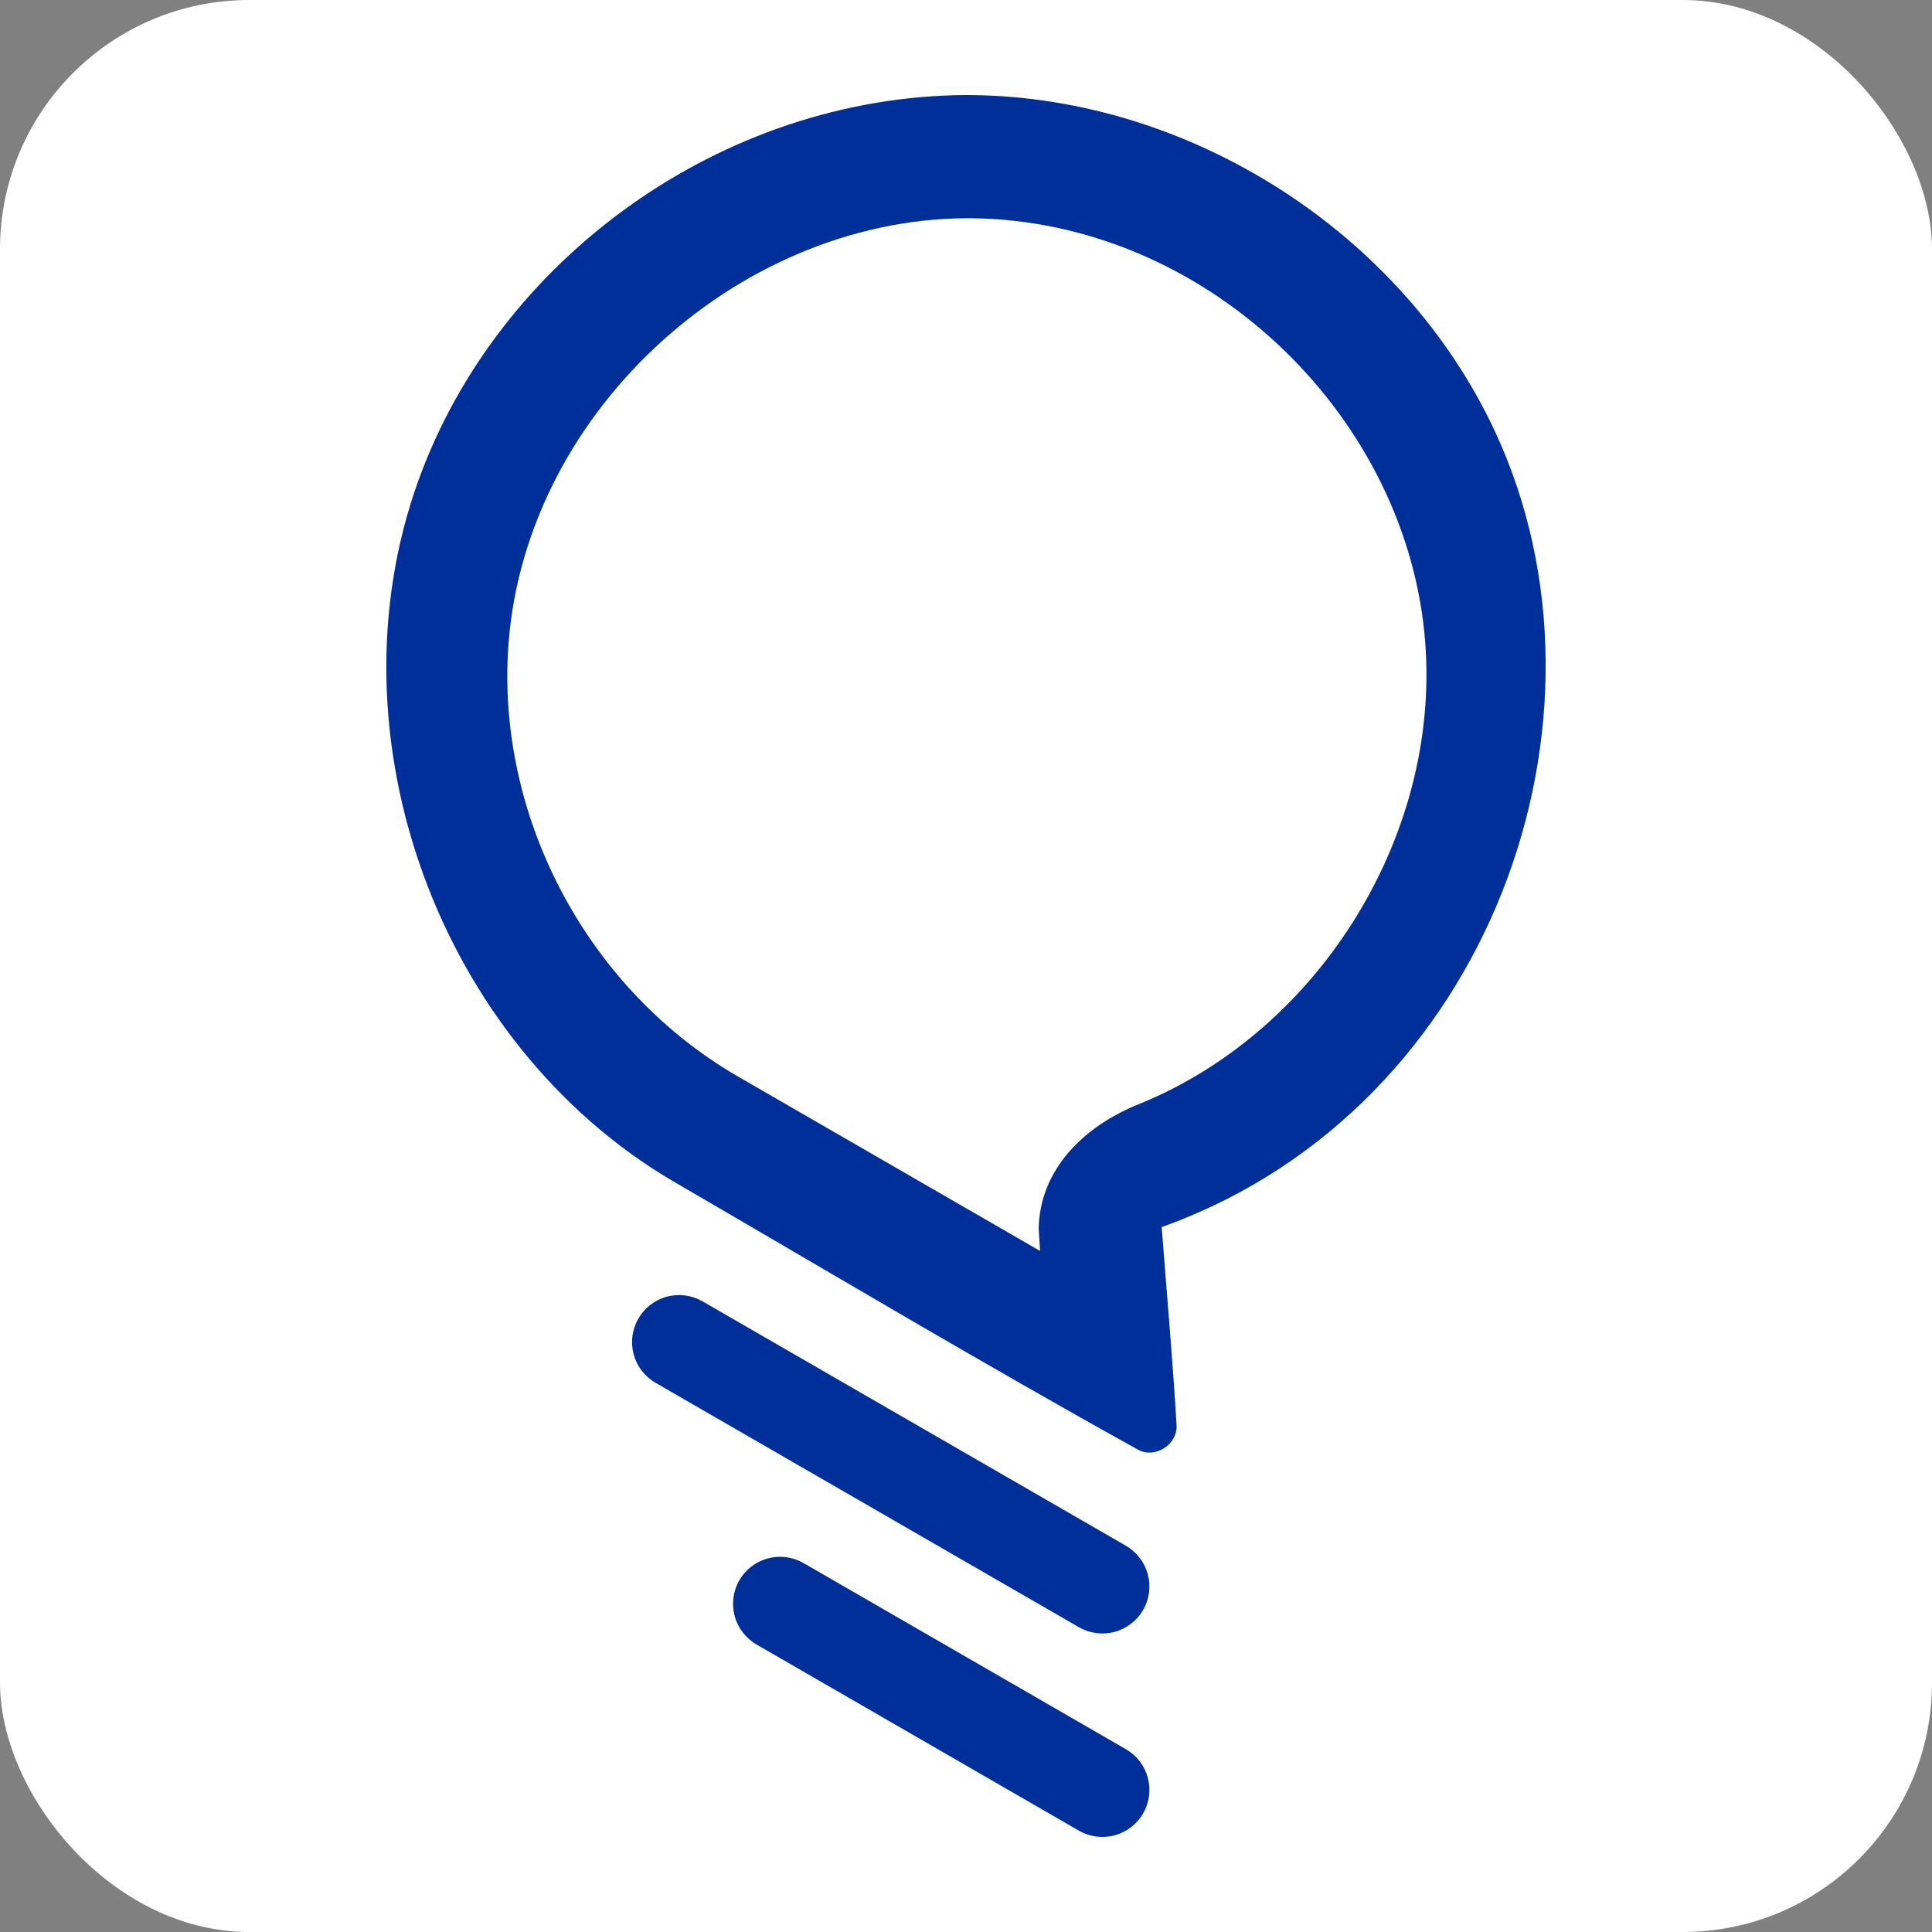
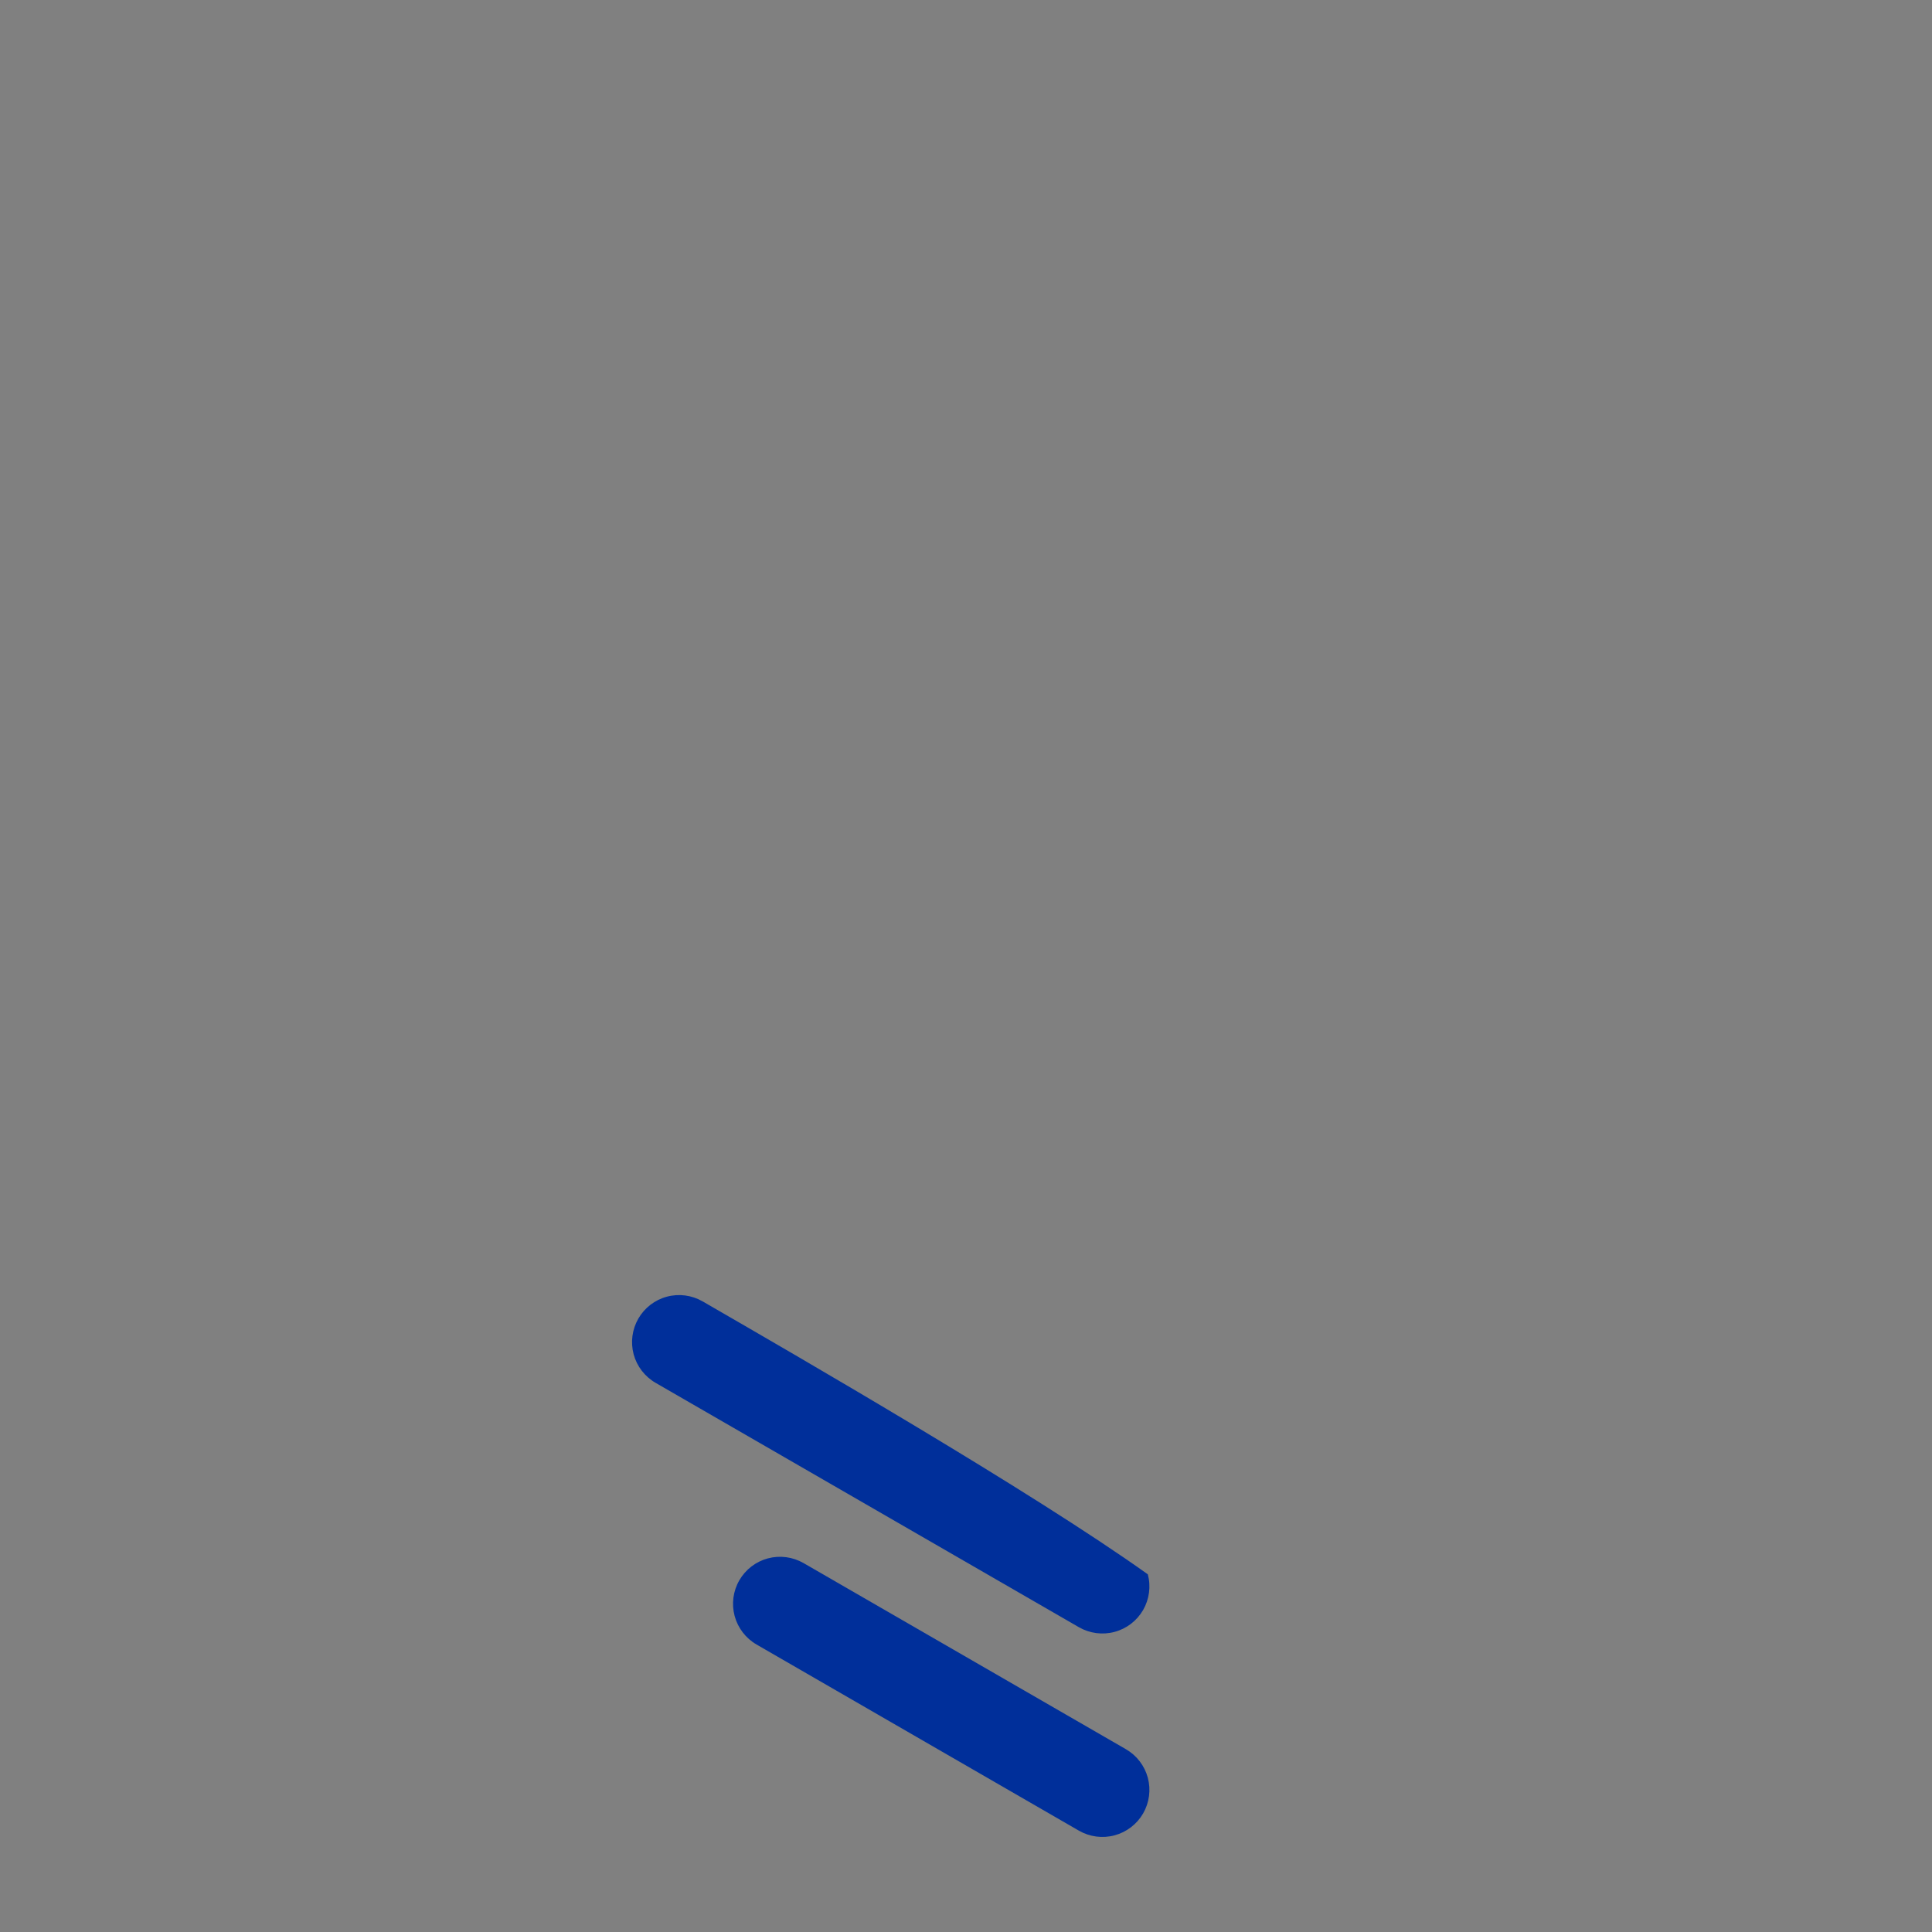
<svg xmlns="http://www.w3.org/2000/svg" width="62" height="62" viewBox="0 0 62 62" fill="none">
  <rect x="0" y="0" width="62" height="62" fill="#808080" stroke="none" />
-   <rect width="62" height="62" rx="8" fill="white" />
-   <path fill-rule="evenodd" clip-rule="evenodd" d="M36.684 51.667C36.883 51.32 36.938 50.909 36.835 50.522C36.731 50.134 36.479 49.806 36.132 49.605C33.095 47.852 25.585 43.516 22.546 41.762C22.2 41.563 21.789 41.508 21.401 41.612C21.015 41.715 20.686 41.968 20.485 42.315C20.286 42.661 20.231 43.072 20.334 43.46C20.438 43.846 20.691 44.175 21.037 44.376C24.074 46.129 31.585 50.465 34.623 52.219C34.97 52.418 35.381 52.473 35.768 52.369C36.154 52.266 36.483 52.013 36.684 51.667Z" fill="#002F9A" />
+   <path fill-rule="evenodd" clip-rule="evenodd" d="M36.684 51.667C36.883 51.32 36.938 50.909 36.835 50.522C33.095 47.852 25.585 43.516 22.546 41.762C22.2 41.563 21.789 41.508 21.401 41.612C21.015 41.715 20.686 41.968 20.485 42.315C20.286 42.661 20.231 43.072 20.334 43.46C20.438 43.846 20.691 44.175 21.037 44.376C24.074 46.129 31.585 50.465 34.623 52.219C34.97 52.418 35.381 52.473 35.768 52.369C36.154 52.266 36.483 52.013 36.684 51.667Z" fill="#002F9A" />
  <path fill-rule="evenodd" clip-rule="evenodd" d="M36.684 58.195C36.883 57.849 36.938 57.438 36.835 57.05C36.731 56.664 36.479 56.335 36.132 56.134C33.649 54.7 28.27 51.594 25.787 50.161C25.44 49.962 25.029 49.907 24.642 50.01C24.254 50.114 23.927 50.366 23.726 50.713C23.526 51.06 23.472 51.471 23.575 51.858C23.679 52.244 23.931 52.573 24.278 52.774C26.763 54.208 32.14 57.314 34.623 58.748C34.97 58.947 35.381 59.002 35.768 58.898C36.154 58.794 36.483 58.542 36.684 58.195Z" fill="#002F9A" />
-   <path fill-rule="evenodd" clip-rule="evenodd" d="M31.194 3.052C38.203 3.126 45.015 7.474 47.981 13.857C52.27 23.088 47.806 35.494 37.47 39.309L37.28 39.378C37.44 41.508 37.636 43.635 37.759 45.767C37.773 46.354 37.083 46.81 36.54 46.533C31.501 43.739 26.552 40.787 21.572 37.891C14.116 33.491 10.461 23.631 13.429 15.414C16 8.296 23.159 3.11 30.966 3.05C31.043 3.052 31.119 3.052 31.194 3.052ZM30.987 7.003C23.573 7.057 16.678 13.392 16.297 20.997C16.027 26.377 18.902 31.769 23.66 34.533L33.377 40.144L33.332 39.417C33.374 37.555 34.737 36.158 36.56 35.428C42.389 33.061 46.352 26.649 45.708 20.291C44.992 13.185 38.623 7.08 31.167 7.003C31.105 7.003 31.047 7.003 30.987 7.003Z" fill="#002F9A" />
</svg>